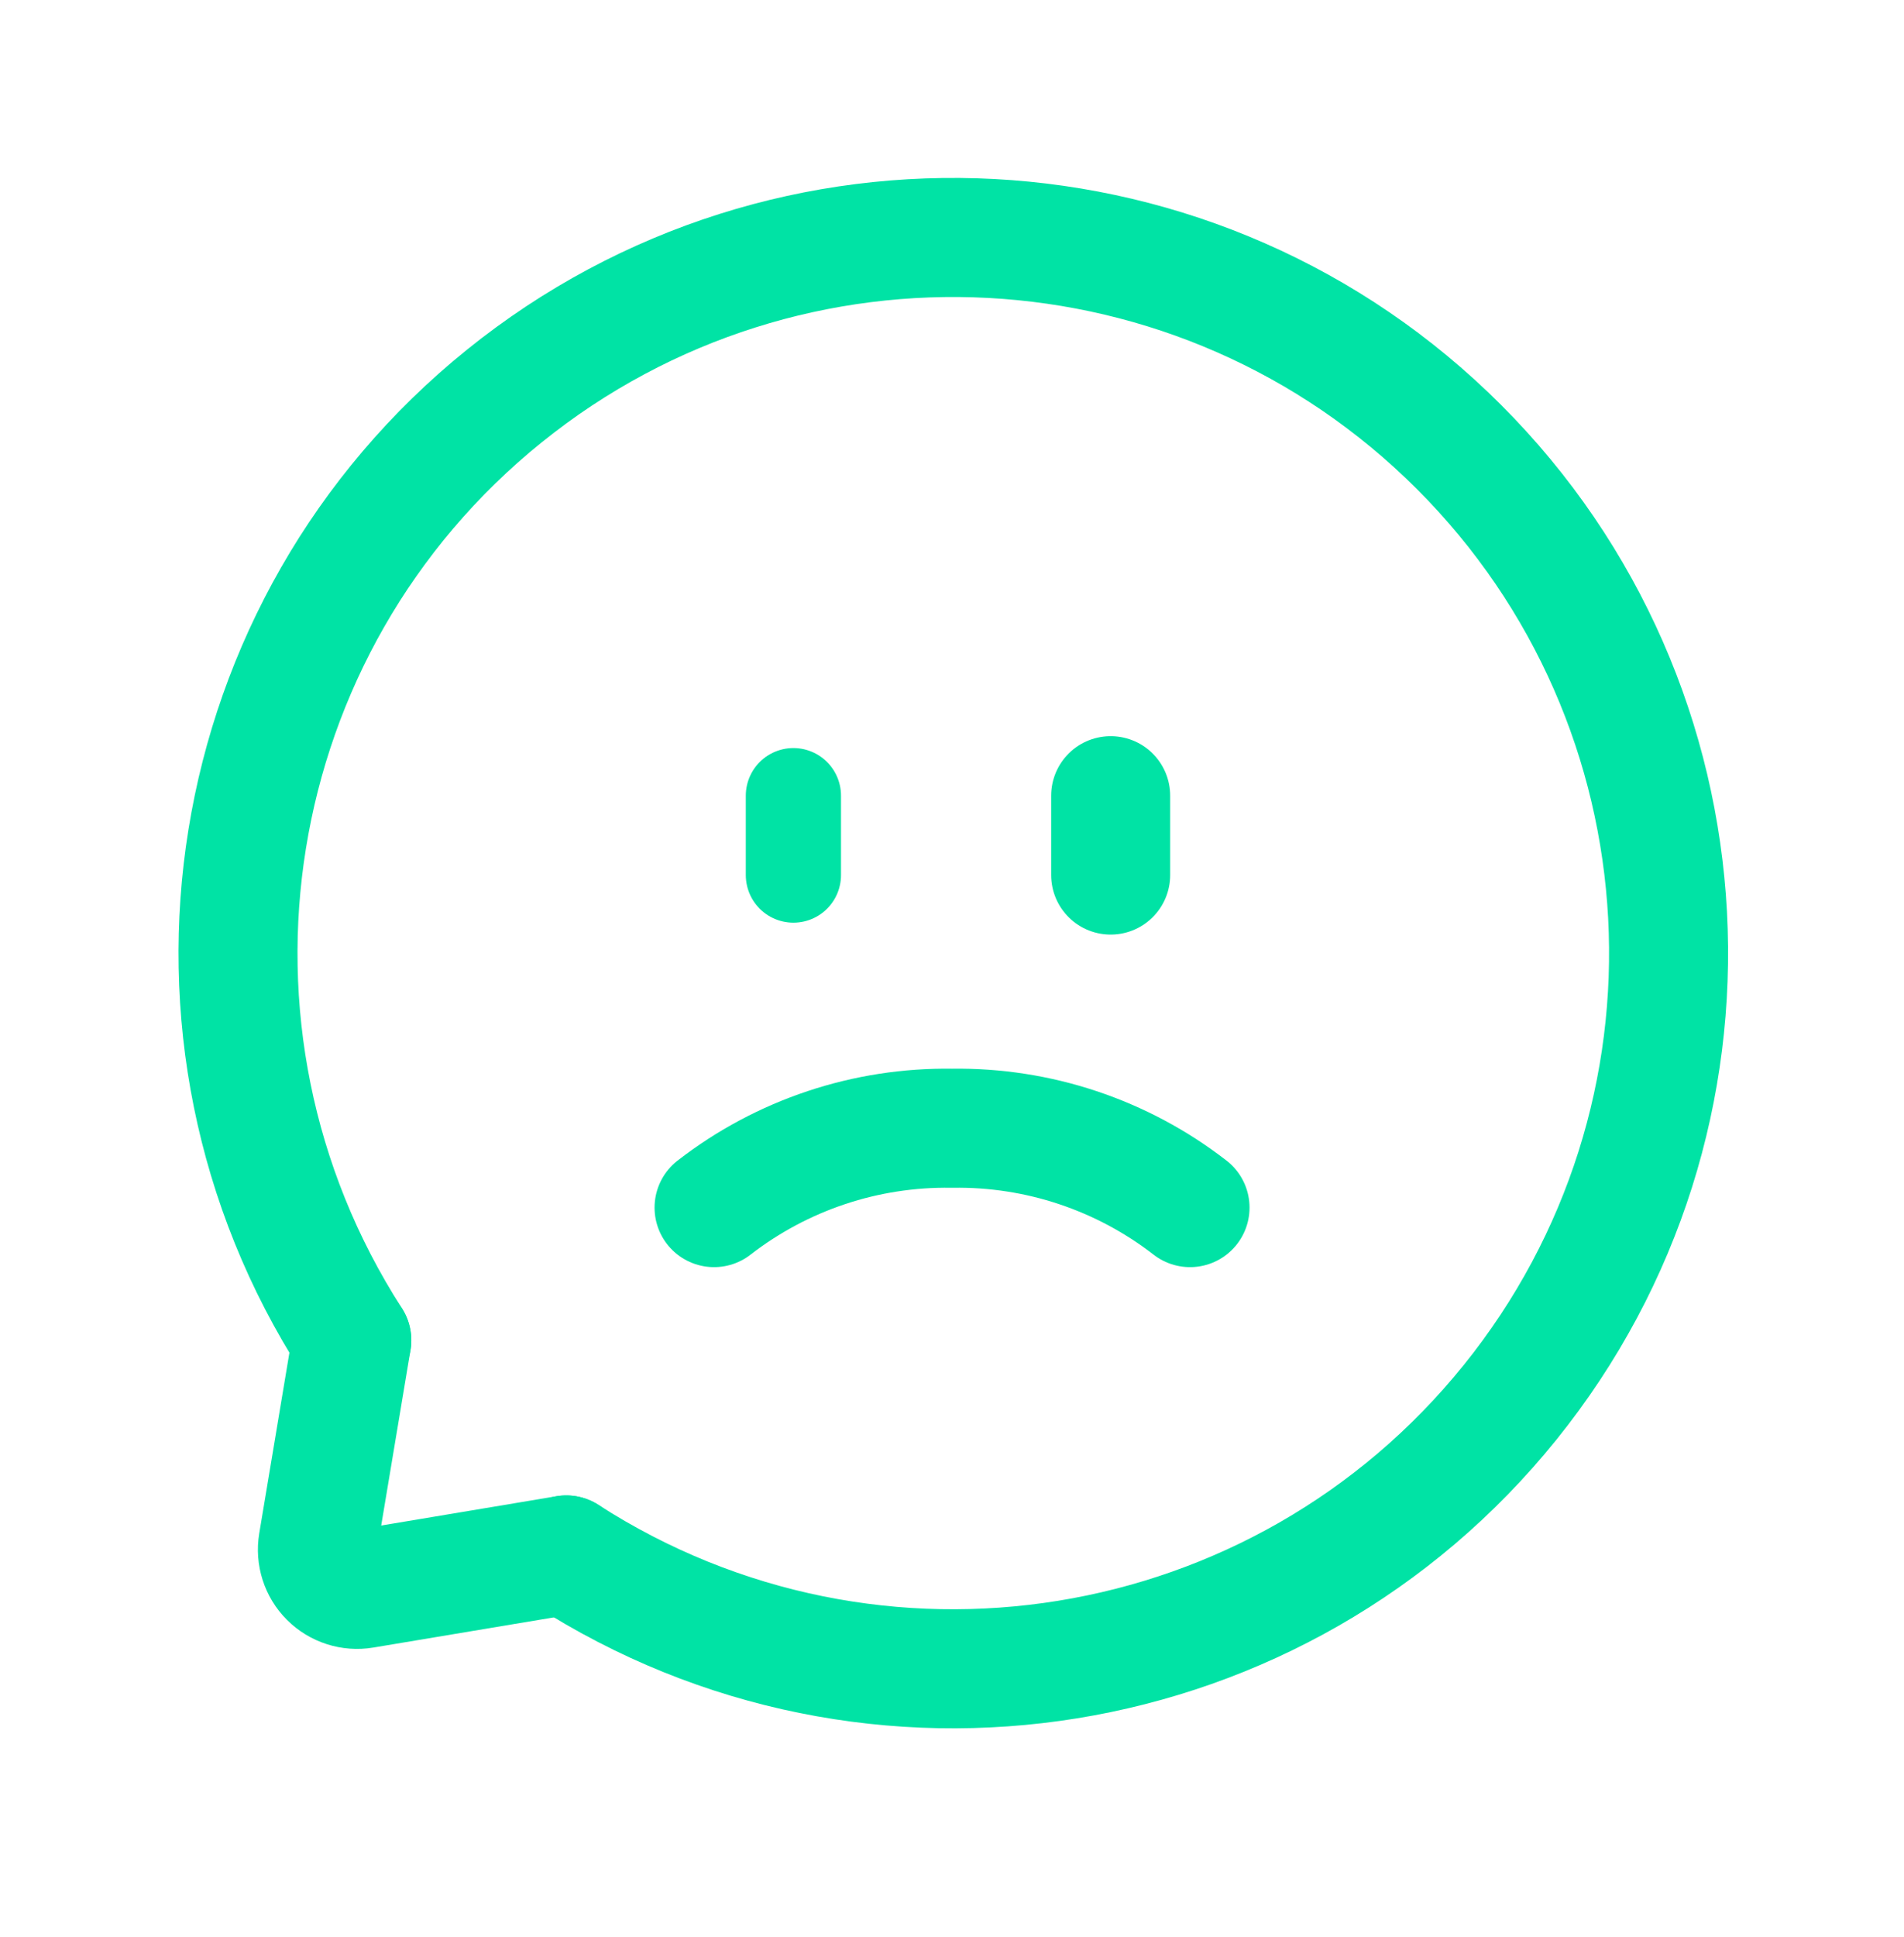
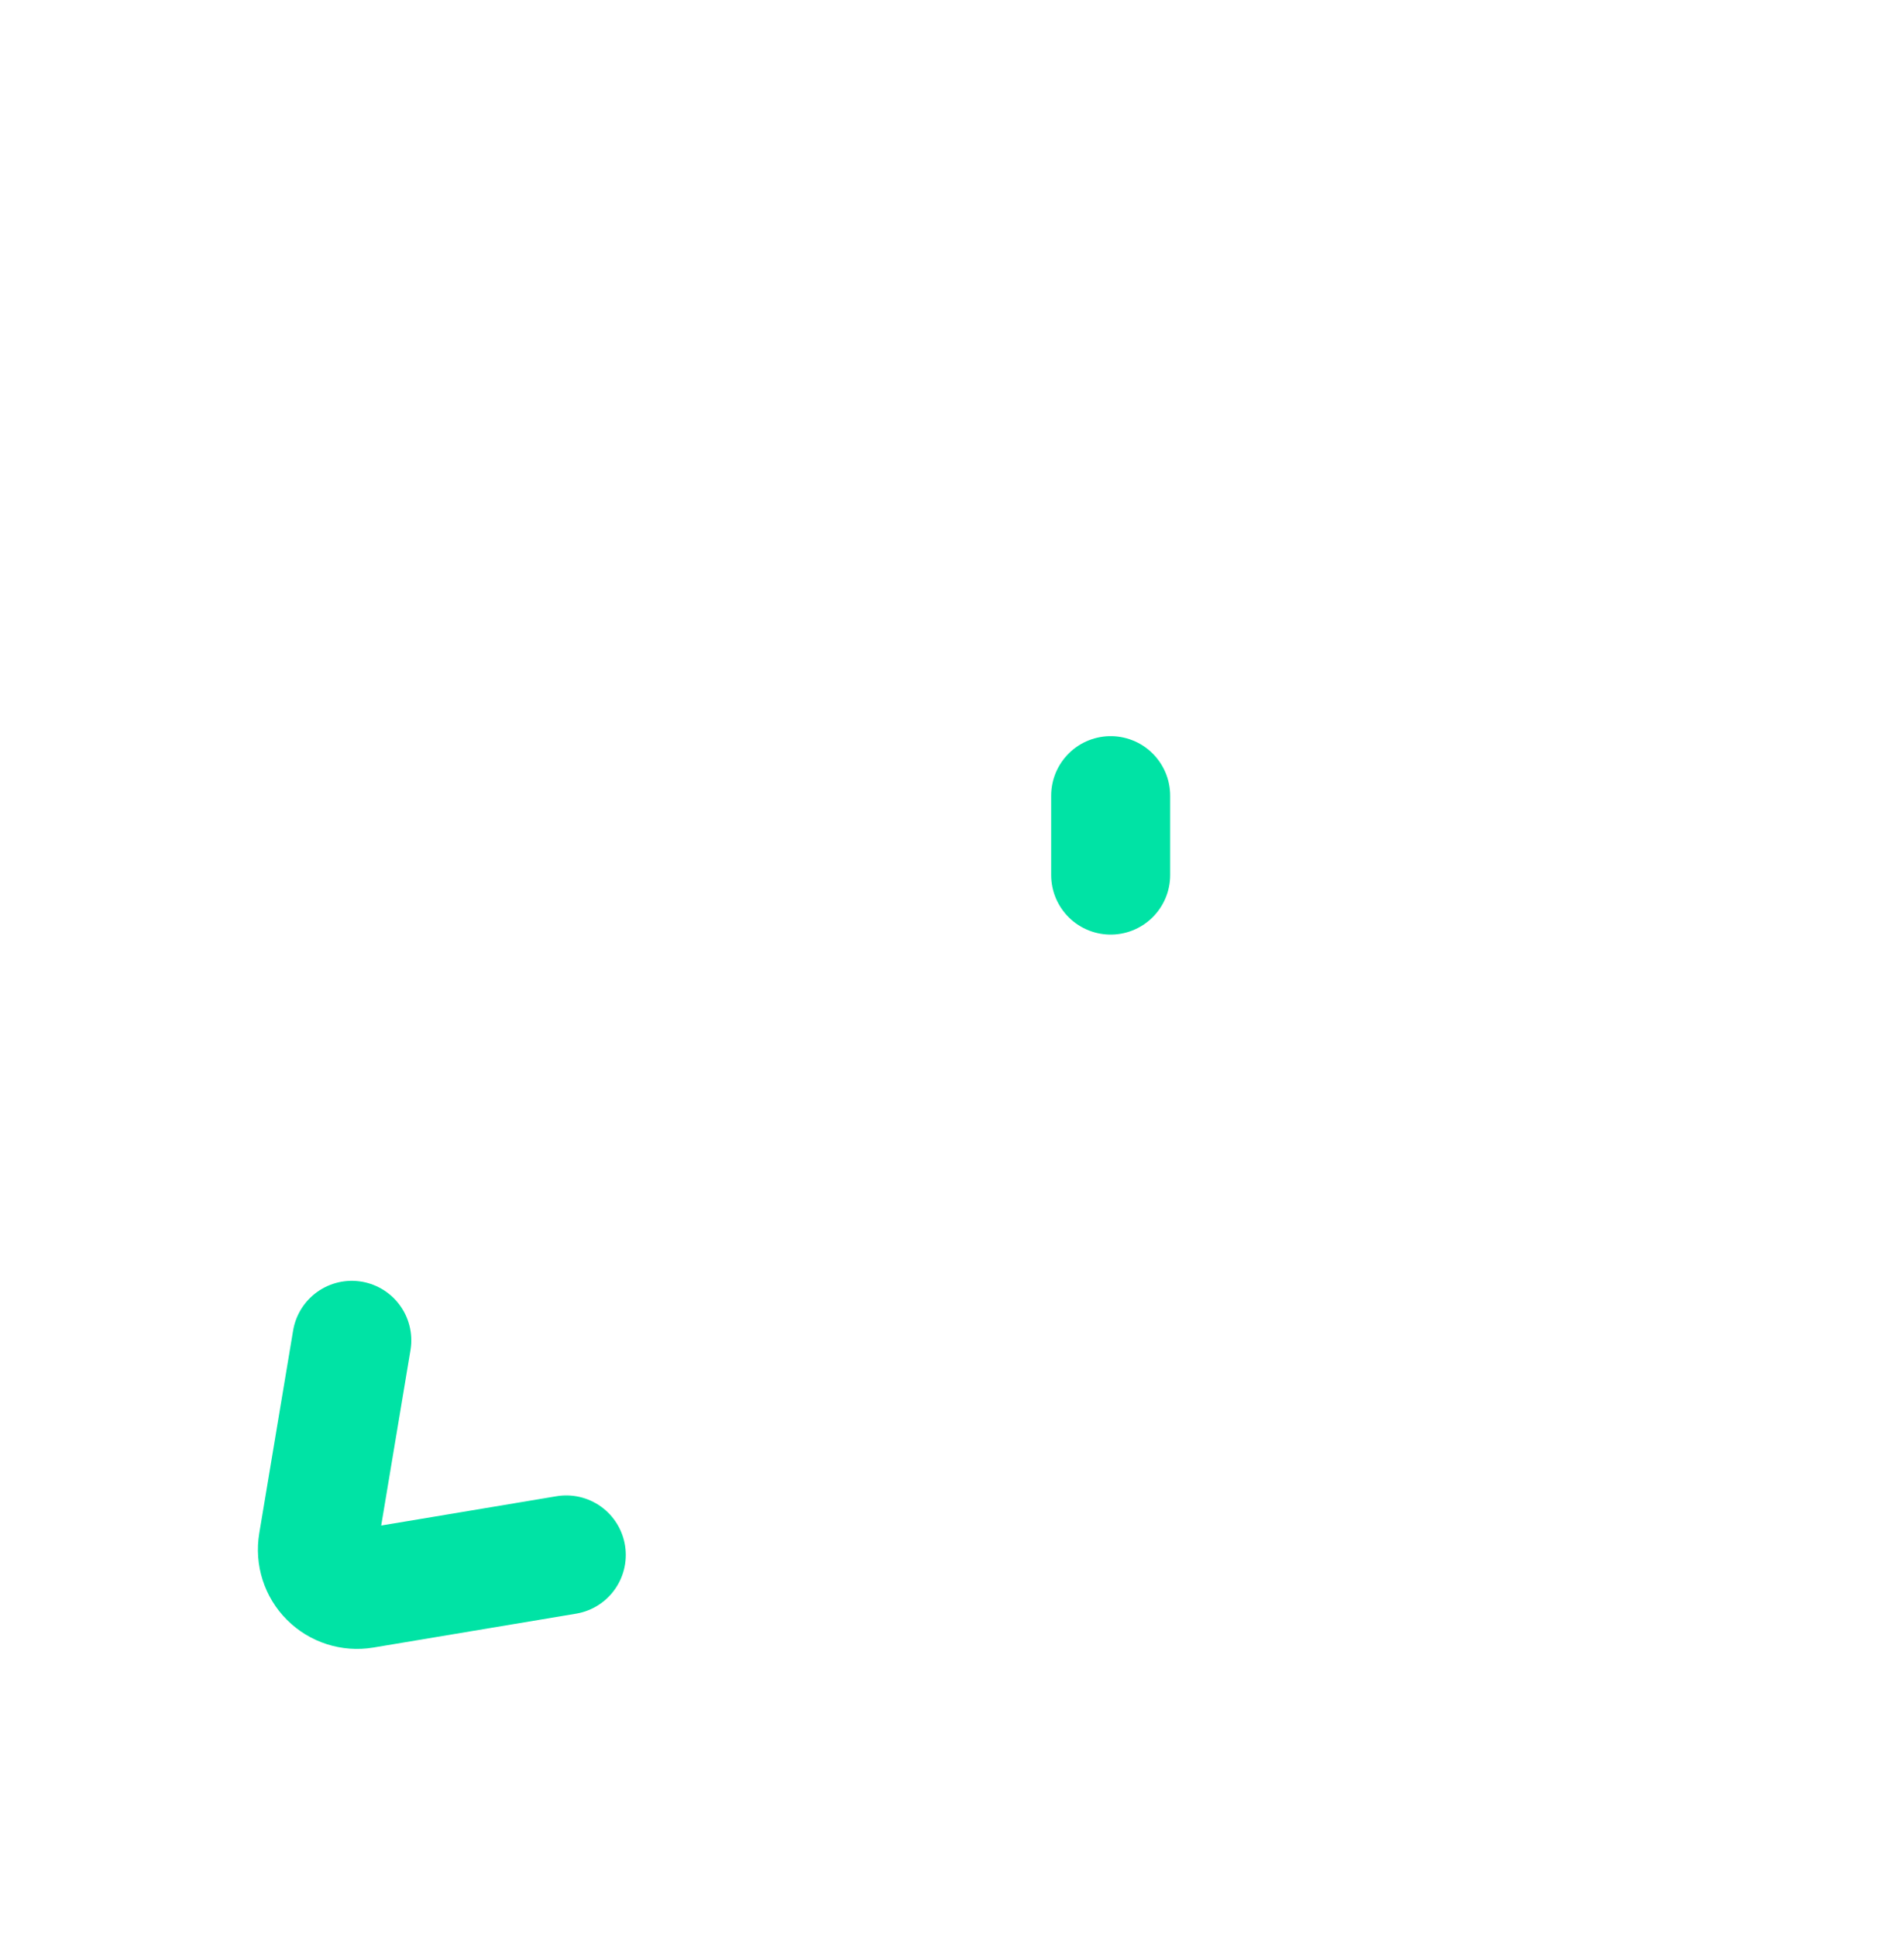
<svg xmlns="http://www.w3.org/2000/svg" width="60" height="61" viewBox="0 0 60 61" fill="none">
-   <path d="M25.002 25.061V27.561" stroke="#00E3A5" stroke-width="3" stroke-linecap="round" stroke-linejoin="round" />
  <path d="M35 25.061V27.561" stroke="#00E3A5" stroke-width="3.75" stroke-linecap="round" stroke-linejoin="round" />
-   <path d="M17.845 48.975C27.531 55.207 40.358 53.134 47.588 44.167C54.818 35.201 54.124 22.226 45.979 14.081C37.835 5.937 24.86 5.243 15.893 12.473C6.927 19.702 4.854 32.529 11.086 42.215" stroke="#00E3A5" stroke-width="3.75" stroke-linecap="round" stroke-linejoin="round" />
  <path d="M11.086 42.216L10.019 48.603C9.953 49.002 10.082 49.408 10.368 49.693C10.654 49.979 11.06 50.109 11.458 50.042L17.845 48.975" stroke="#00E3A5" stroke-width="3.75" stroke-linecap="round" stroke-linejoin="round" />
-   <path d="M22.502 38.035C24.646 36.374 27.29 35.493 30.002 35.535C32.713 35.493 35.358 36.374 37.501 38.035" stroke="#00E3A5" stroke-width="3.75" stroke-linecap="round" stroke-linejoin="round" />
</svg>